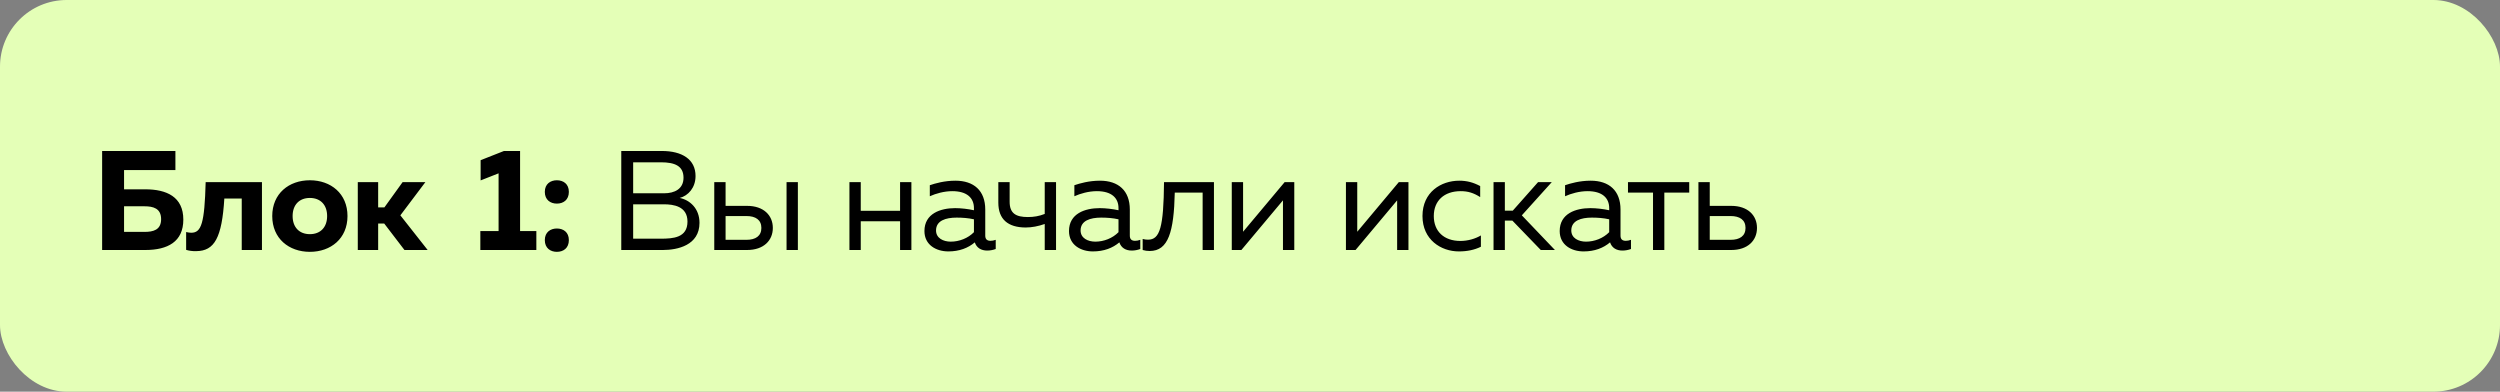
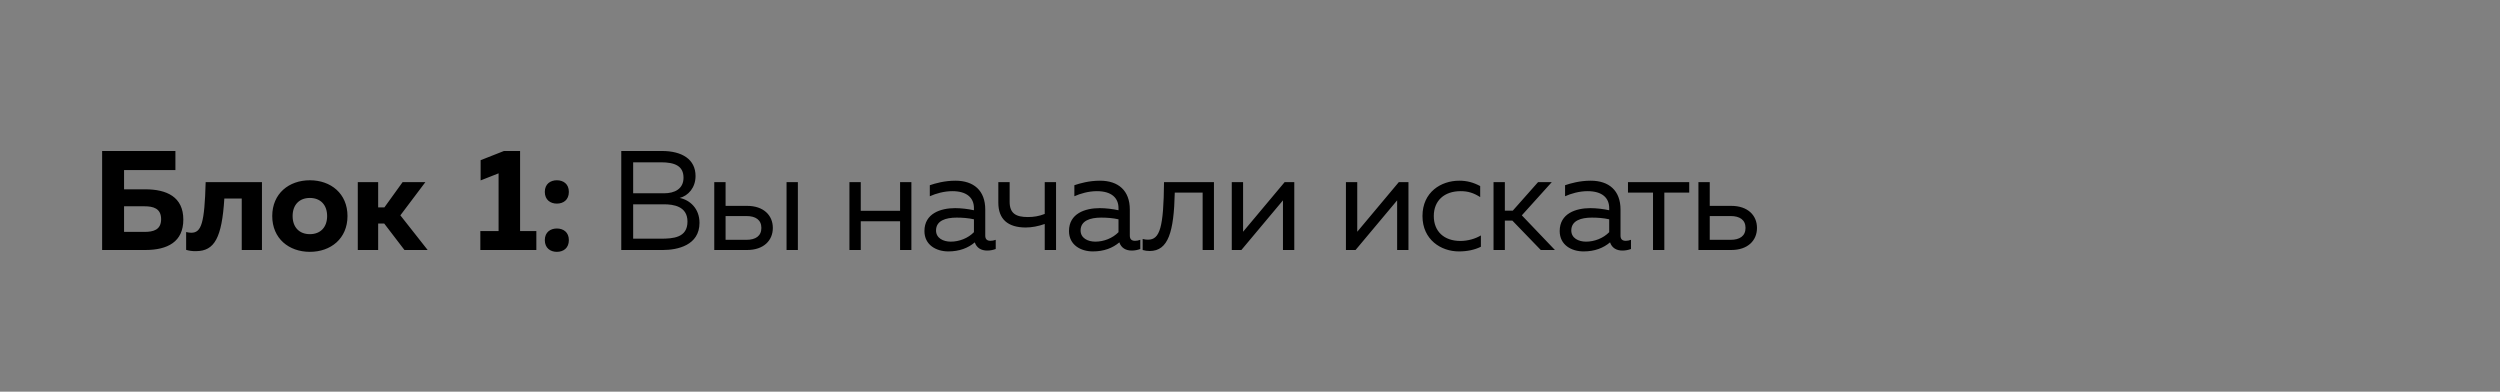
<svg xmlns="http://www.w3.org/2000/svg" width="300" height="47" viewBox="0 0 300 47" fill="none">
  <rect x="0" y="0" width="300" height="47" fill="#808080" stroke="none" />
-   <rect width="300" height="47" rx="8" fill="#E4FFB7" />
-   <path d="M12.256 30V18.118H21.049V20.41H14.887V22.718H17.433C19.996 22.718 21.999 23.618 21.999 26.351C21.999 29.015 20.115 30 17.433 30H12.256ZM14.887 27.827H17.348C18.367 27.827 19.334 27.607 19.334 26.3C19.334 24.993 18.367 24.755 17.348 24.755H14.887V27.827ZM23.559 30.136C23.067 30.153 22.676 30.085 22.337 29.983V27.844C22.558 27.895 22.761 27.929 22.948 27.929C24.17 27.929 24.544 26.792 24.679 21.852H31.435V30H29.008V23.822H26.92C26.631 28.54 25.732 30.119 23.559 30.136ZM37.184 30.221C34.672 30.221 32.669 28.625 32.669 25.926C32.669 23.227 34.672 21.632 37.184 21.632C39.697 21.632 41.699 23.227 41.699 25.926C41.699 28.625 39.697 30.221 37.184 30.221ZM35.114 25.926C35.114 27.267 35.911 28.099 37.184 28.099C38.457 28.099 39.255 27.267 39.255 25.926C39.255 24.585 38.457 23.754 37.184 23.754C35.911 23.754 35.114 24.585 35.114 25.926ZM48.536 30L46.108 26.826H45.379V30H42.934V21.852H45.379V24.891H46.125L48.315 21.852H51.048L48.043 25.841L51.319 30H48.536ZM57.641 30V27.726H59.83V20.8L57.675 21.649V19.222L60.475 18.118H62.41V27.726H64.362V30H57.641ZM66.821 30.221C66.057 30.221 65.378 29.779 65.378 28.812C65.378 27.861 66.057 27.42 66.821 27.42C67.601 27.42 68.263 27.861 68.263 28.812C68.263 29.779 67.601 30.221 66.821 30.221ZM65.378 23.024C65.378 22.073 66.057 21.632 66.821 21.632C67.601 21.632 68.263 22.073 68.263 23.024C68.263 23.991 67.601 24.433 66.821 24.433C66.057 24.433 65.378 23.991 65.378 23.024ZM74.553 30V18.118H79.425C81.852 18.118 83.465 19.12 83.465 21.123C83.465 22.515 82.599 23.482 81.564 23.754C82.769 23.991 83.94 25.01 83.94 26.741C83.94 29.44 81.292 30 79.561 30H74.553ZM75.979 28.642H79.272C80.766 28.642 82.497 28.54 82.497 26.588C82.497 24.738 80.8 24.517 79.663 24.517H75.979V28.642ZM75.979 23.194H79.697C80.936 23.194 82.022 22.684 82.022 21.326C82.022 19.918 80.987 19.476 79.306 19.476H75.979V23.194ZM85.712 30V21.852H87.07V24.704H89.65C91.636 24.704 92.74 25.841 92.74 27.352C92.74 28.863 91.636 30 89.65 30H85.712ZM87.07 28.778H89.582C90.669 28.778 91.365 28.32 91.365 27.352C91.365 26.385 90.669 25.926 89.582 25.926H87.07V28.778ZM94.386 30V21.852H95.744V30H94.386ZM108.009 30V26.554H103.29V30H101.932V21.852H103.29V25.298H108.009V21.852H109.367V30H108.009ZM118.469 30.068C117.739 30.068 117.196 29.745 116.975 29.083C116.177 29.762 115.125 30.17 113.801 30.17C112.358 30.17 110.932 29.406 110.932 27.726C110.932 25.621 112.867 24.976 114.616 24.976C115.328 24.976 116.194 25.078 116.873 25.23V24.976C116.873 23.754 116.041 22.939 114.276 22.939C113.292 22.939 112.29 23.227 111.577 23.55V22.226C112.222 22.005 113.342 21.683 114.649 21.683C116.856 21.683 118.231 22.871 118.231 25.145V28.269C118.231 28.693 118.435 28.897 118.859 28.897C119.063 28.897 119.249 28.863 119.487 28.778V29.881C119.165 30 118.808 30.068 118.469 30.068ZM112.324 27.658C112.324 28.574 113.19 28.998 114.089 28.998C115.108 28.998 116.16 28.591 116.873 27.861V26.317C116.211 26.164 115.464 26.113 114.802 26.113C113.495 26.113 112.324 26.469 112.324 27.658ZM123.058 27.301C120.953 27.284 119.799 26.317 119.799 24.314V21.852H121.157V24.212C121.157 25.621 121.921 26.045 123.347 26.045C124.043 26.045 124.688 25.943 125.367 25.672V21.852H126.725V30H125.367V26.877C124.603 27.148 123.822 27.301 123.058 27.301ZM135.816 30.068C135.086 30.068 134.543 29.745 134.322 29.083C133.524 29.762 132.472 30.17 131.148 30.17C129.705 30.17 128.279 29.406 128.279 27.726C128.279 25.621 130.214 24.976 131.963 24.976C132.676 24.976 133.541 25.078 134.22 25.23V24.976C134.22 23.754 133.389 22.939 131.623 22.939C130.639 22.939 129.637 23.227 128.924 23.55V22.226C129.569 22.005 130.69 21.683 131.997 21.683C134.203 21.683 135.578 22.871 135.578 25.145V28.269C135.578 28.693 135.782 28.897 136.206 28.897C136.41 28.897 136.597 28.863 136.834 28.778V29.881C136.512 30 136.155 30.068 135.816 30.068ZM129.671 27.658C129.671 28.574 130.537 28.998 131.437 28.998C132.455 28.998 133.507 28.591 134.22 27.861V26.317C133.558 26.164 132.811 26.113 132.149 26.113C130.842 26.113 129.671 26.469 129.671 27.658ZM137.968 30.119C137.663 30.119 137.408 30.085 137.12 30V28.676C137.374 28.744 137.561 28.761 137.765 28.761C139.19 28.761 139.632 27.284 139.683 21.852H145.674V30H144.316V23.109H140.973C140.871 27.827 140.192 30.119 137.968 30.119ZM147.812 30V21.852H149.17V27.81L154.16 21.852H155.314V30H153.956V24.042L148.966 30H147.812ZM161.512 30V21.852H162.87V27.81L167.86 21.852H169.015V30H167.657V24.042L162.666 30H161.512ZM175.059 30.17C172.921 30.17 170.697 28.761 170.697 25.926C170.697 23.041 172.938 21.683 175.11 21.683C176.027 21.683 176.791 21.887 177.622 22.328V23.652C176.825 23.142 176.146 22.939 175.28 22.939C173.294 22.939 172.055 24.093 172.055 25.926C172.055 27.759 173.277 28.914 175.246 28.914C176.129 28.914 177.028 28.659 177.707 28.252V29.61C176.943 29.983 176.078 30.17 175.059 30.17ZM184.893 30L181.481 26.469H180.582V30H179.224V21.852H180.582V25.281H181.532L184.571 21.852H186.217L182.619 25.841L186.591 30H184.893ZM194.699 30.068C193.97 30.068 193.426 29.745 193.206 29.083C192.408 29.762 191.356 30.17 190.032 30.17C188.589 30.17 187.163 29.406 187.163 27.726C187.163 25.621 189.098 24.976 190.846 24.976C191.559 24.976 192.425 25.078 193.104 25.23V24.976C193.104 23.754 192.272 22.939 190.507 22.939C189.522 22.939 188.521 23.227 187.808 23.55V22.226C188.453 22.005 189.573 21.683 190.88 21.683C193.087 21.683 194.462 22.871 194.462 25.145V28.269C194.462 28.693 194.665 28.897 195.09 28.897C195.293 28.897 195.48 28.863 195.718 28.778V29.881C195.395 30 195.039 30.068 194.699 30.068ZM188.555 27.658C188.555 28.574 189.421 28.998 190.32 28.998C191.339 28.998 192.391 28.591 193.104 27.861V26.317C192.442 26.164 191.695 26.113 191.033 26.113C189.726 26.113 188.555 26.469 188.555 27.658ZM198.362 30V23.109H195.357V21.852H202.707V23.109H199.72V30H198.362ZM203.811 30V21.852H205.169V24.704H207.749C209.735 24.704 210.838 25.841 210.838 27.352C210.838 28.863 209.735 30 207.749 30H203.811ZM205.169 28.778H207.681C208.767 28.778 209.463 28.32 209.463 27.352C209.463 26.385 208.767 25.926 207.681 25.926H205.169V28.778Z" fill="black" />
+   <path d="M12.256 30V18.118H21.049V20.41H14.887V22.718H17.433C19.996 22.718 21.999 23.618 21.999 26.351C21.999 29.015 20.115 30 17.433 30H12.256ZM14.887 27.827H17.348C18.367 27.827 19.334 27.607 19.334 26.3C19.334 24.993 18.367 24.755 17.348 24.755H14.887V27.827ZM23.559 30.136C23.067 30.153 22.676 30.085 22.337 29.983V27.844C22.558 27.895 22.761 27.929 22.948 27.929C24.17 27.929 24.544 26.792 24.679 21.852H31.435V30H29.008V23.822H26.92C26.631 28.54 25.732 30.119 23.559 30.136ZM37.184 30.221C34.672 30.221 32.669 28.625 32.669 25.926C32.669 23.227 34.672 21.632 37.184 21.632C39.697 21.632 41.699 23.227 41.699 25.926C41.699 28.625 39.697 30.221 37.184 30.221ZM35.114 25.926C35.114 27.267 35.911 28.099 37.184 28.099C38.457 28.099 39.255 27.267 39.255 25.926C39.255 24.585 38.457 23.754 37.184 23.754C35.911 23.754 35.114 24.585 35.114 25.926ZM48.536 30L46.108 26.826H45.379V30H42.934V21.852H45.379V24.891H46.125L48.315 21.852H51.048L48.043 25.841L51.319 30H48.536ZM57.641 30V27.726H59.83V20.8L57.675 21.649V19.222L60.475 18.118H62.41V27.726H64.362V30H57.641ZM66.821 30.221C66.057 30.221 65.378 29.779 65.378 28.812C65.378 27.861 66.057 27.42 66.821 27.42C67.601 27.42 68.263 27.861 68.263 28.812C68.263 29.779 67.601 30.221 66.821 30.221ZM65.378 23.024C65.378 22.073 66.057 21.632 66.821 21.632C67.601 21.632 68.263 22.073 68.263 23.024C68.263 23.991 67.601 24.433 66.821 24.433C66.057 24.433 65.378 23.991 65.378 23.024ZM74.553 30V18.118H79.425C81.852 18.118 83.465 19.12 83.465 21.123C83.465 22.515 82.599 23.482 81.564 23.754C82.769 23.991 83.94 25.01 83.94 26.741C83.94 29.44 81.292 30 79.561 30H74.553ZM75.979 28.642H79.272C80.766 28.642 82.497 28.54 82.497 26.588C82.497 24.738 80.8 24.517 79.663 24.517H75.979V28.642ZM75.979 23.194H79.697C80.936 23.194 82.022 22.684 82.022 21.326C82.022 19.918 80.987 19.476 79.306 19.476H75.979V23.194M85.712 30V21.852H87.07V24.704H89.65C91.636 24.704 92.74 25.841 92.74 27.352C92.74 28.863 91.636 30 89.65 30H85.712ZM87.07 28.778H89.582C90.669 28.778 91.365 28.32 91.365 27.352C91.365 26.385 90.669 25.926 89.582 25.926H87.07V28.778ZM94.386 30V21.852H95.744V30H94.386ZM108.009 30V26.554H103.29V30H101.932V21.852H103.29V25.298H108.009V21.852H109.367V30H108.009ZM118.469 30.068C117.739 30.068 117.196 29.745 116.975 29.083C116.177 29.762 115.125 30.17 113.801 30.17C112.358 30.17 110.932 29.406 110.932 27.726C110.932 25.621 112.867 24.976 114.616 24.976C115.328 24.976 116.194 25.078 116.873 25.23V24.976C116.873 23.754 116.041 22.939 114.276 22.939C113.292 22.939 112.29 23.227 111.577 23.55V22.226C112.222 22.005 113.342 21.683 114.649 21.683C116.856 21.683 118.231 22.871 118.231 25.145V28.269C118.231 28.693 118.435 28.897 118.859 28.897C119.063 28.897 119.249 28.863 119.487 28.778V29.881C119.165 30 118.808 30.068 118.469 30.068ZM112.324 27.658C112.324 28.574 113.19 28.998 114.089 28.998C115.108 28.998 116.16 28.591 116.873 27.861V26.317C116.211 26.164 115.464 26.113 114.802 26.113C113.495 26.113 112.324 26.469 112.324 27.658ZM123.058 27.301C120.953 27.284 119.799 26.317 119.799 24.314V21.852H121.157V24.212C121.157 25.621 121.921 26.045 123.347 26.045C124.043 26.045 124.688 25.943 125.367 25.672V21.852H126.725V30H125.367V26.877C124.603 27.148 123.822 27.301 123.058 27.301ZM135.816 30.068C135.086 30.068 134.543 29.745 134.322 29.083C133.524 29.762 132.472 30.17 131.148 30.17C129.705 30.17 128.279 29.406 128.279 27.726C128.279 25.621 130.214 24.976 131.963 24.976C132.676 24.976 133.541 25.078 134.22 25.23V24.976C134.22 23.754 133.389 22.939 131.623 22.939C130.639 22.939 129.637 23.227 128.924 23.55V22.226C129.569 22.005 130.69 21.683 131.997 21.683C134.203 21.683 135.578 22.871 135.578 25.145V28.269C135.578 28.693 135.782 28.897 136.206 28.897C136.41 28.897 136.597 28.863 136.834 28.778V29.881C136.512 30 136.155 30.068 135.816 30.068ZM129.671 27.658C129.671 28.574 130.537 28.998 131.437 28.998C132.455 28.998 133.507 28.591 134.22 27.861V26.317C133.558 26.164 132.811 26.113 132.149 26.113C130.842 26.113 129.671 26.469 129.671 27.658ZM137.968 30.119C137.663 30.119 137.408 30.085 137.12 30V28.676C137.374 28.744 137.561 28.761 137.765 28.761C139.19 28.761 139.632 27.284 139.683 21.852H145.674V30H144.316V23.109H140.973C140.871 27.827 140.192 30.119 137.968 30.119ZM147.812 30V21.852H149.17V27.81L154.16 21.852H155.314V30H153.956V24.042L148.966 30H147.812ZM161.512 30V21.852H162.87V27.81L167.86 21.852H169.015V30H167.657V24.042L162.666 30H161.512ZM175.059 30.17C172.921 30.17 170.697 28.761 170.697 25.926C170.697 23.041 172.938 21.683 175.11 21.683C176.027 21.683 176.791 21.887 177.622 22.328V23.652C176.825 23.142 176.146 22.939 175.28 22.939C173.294 22.939 172.055 24.093 172.055 25.926C172.055 27.759 173.277 28.914 175.246 28.914C176.129 28.914 177.028 28.659 177.707 28.252V29.61C176.943 29.983 176.078 30.17 175.059 30.17ZM184.893 30L181.481 26.469H180.582V30H179.224V21.852H180.582V25.281H181.532L184.571 21.852H186.217L182.619 25.841L186.591 30H184.893ZM194.699 30.068C193.97 30.068 193.426 29.745 193.206 29.083C192.408 29.762 191.356 30.17 190.032 30.17C188.589 30.17 187.163 29.406 187.163 27.726C187.163 25.621 189.098 24.976 190.846 24.976C191.559 24.976 192.425 25.078 193.104 25.23V24.976C193.104 23.754 192.272 22.939 190.507 22.939C189.522 22.939 188.521 23.227 187.808 23.55V22.226C188.453 22.005 189.573 21.683 190.88 21.683C193.087 21.683 194.462 22.871 194.462 25.145V28.269C194.462 28.693 194.665 28.897 195.09 28.897C195.293 28.897 195.48 28.863 195.718 28.778V29.881C195.395 30 195.039 30.068 194.699 30.068ZM188.555 27.658C188.555 28.574 189.421 28.998 190.32 28.998C191.339 28.998 192.391 28.591 193.104 27.861V26.317C192.442 26.164 191.695 26.113 191.033 26.113C189.726 26.113 188.555 26.469 188.555 27.658ZM198.362 30V23.109H195.357V21.852H202.707V23.109H199.72V30H198.362ZM203.811 30V21.852H205.169V24.704H207.749C209.735 24.704 210.838 25.841 210.838 27.352C210.838 28.863 209.735 30 207.749 30H203.811ZM205.169 28.778H207.681C208.767 28.778 209.463 28.32 209.463 27.352C209.463 26.385 208.767 25.926 207.681 25.926H205.169V28.778Z" fill="black" />
</svg>